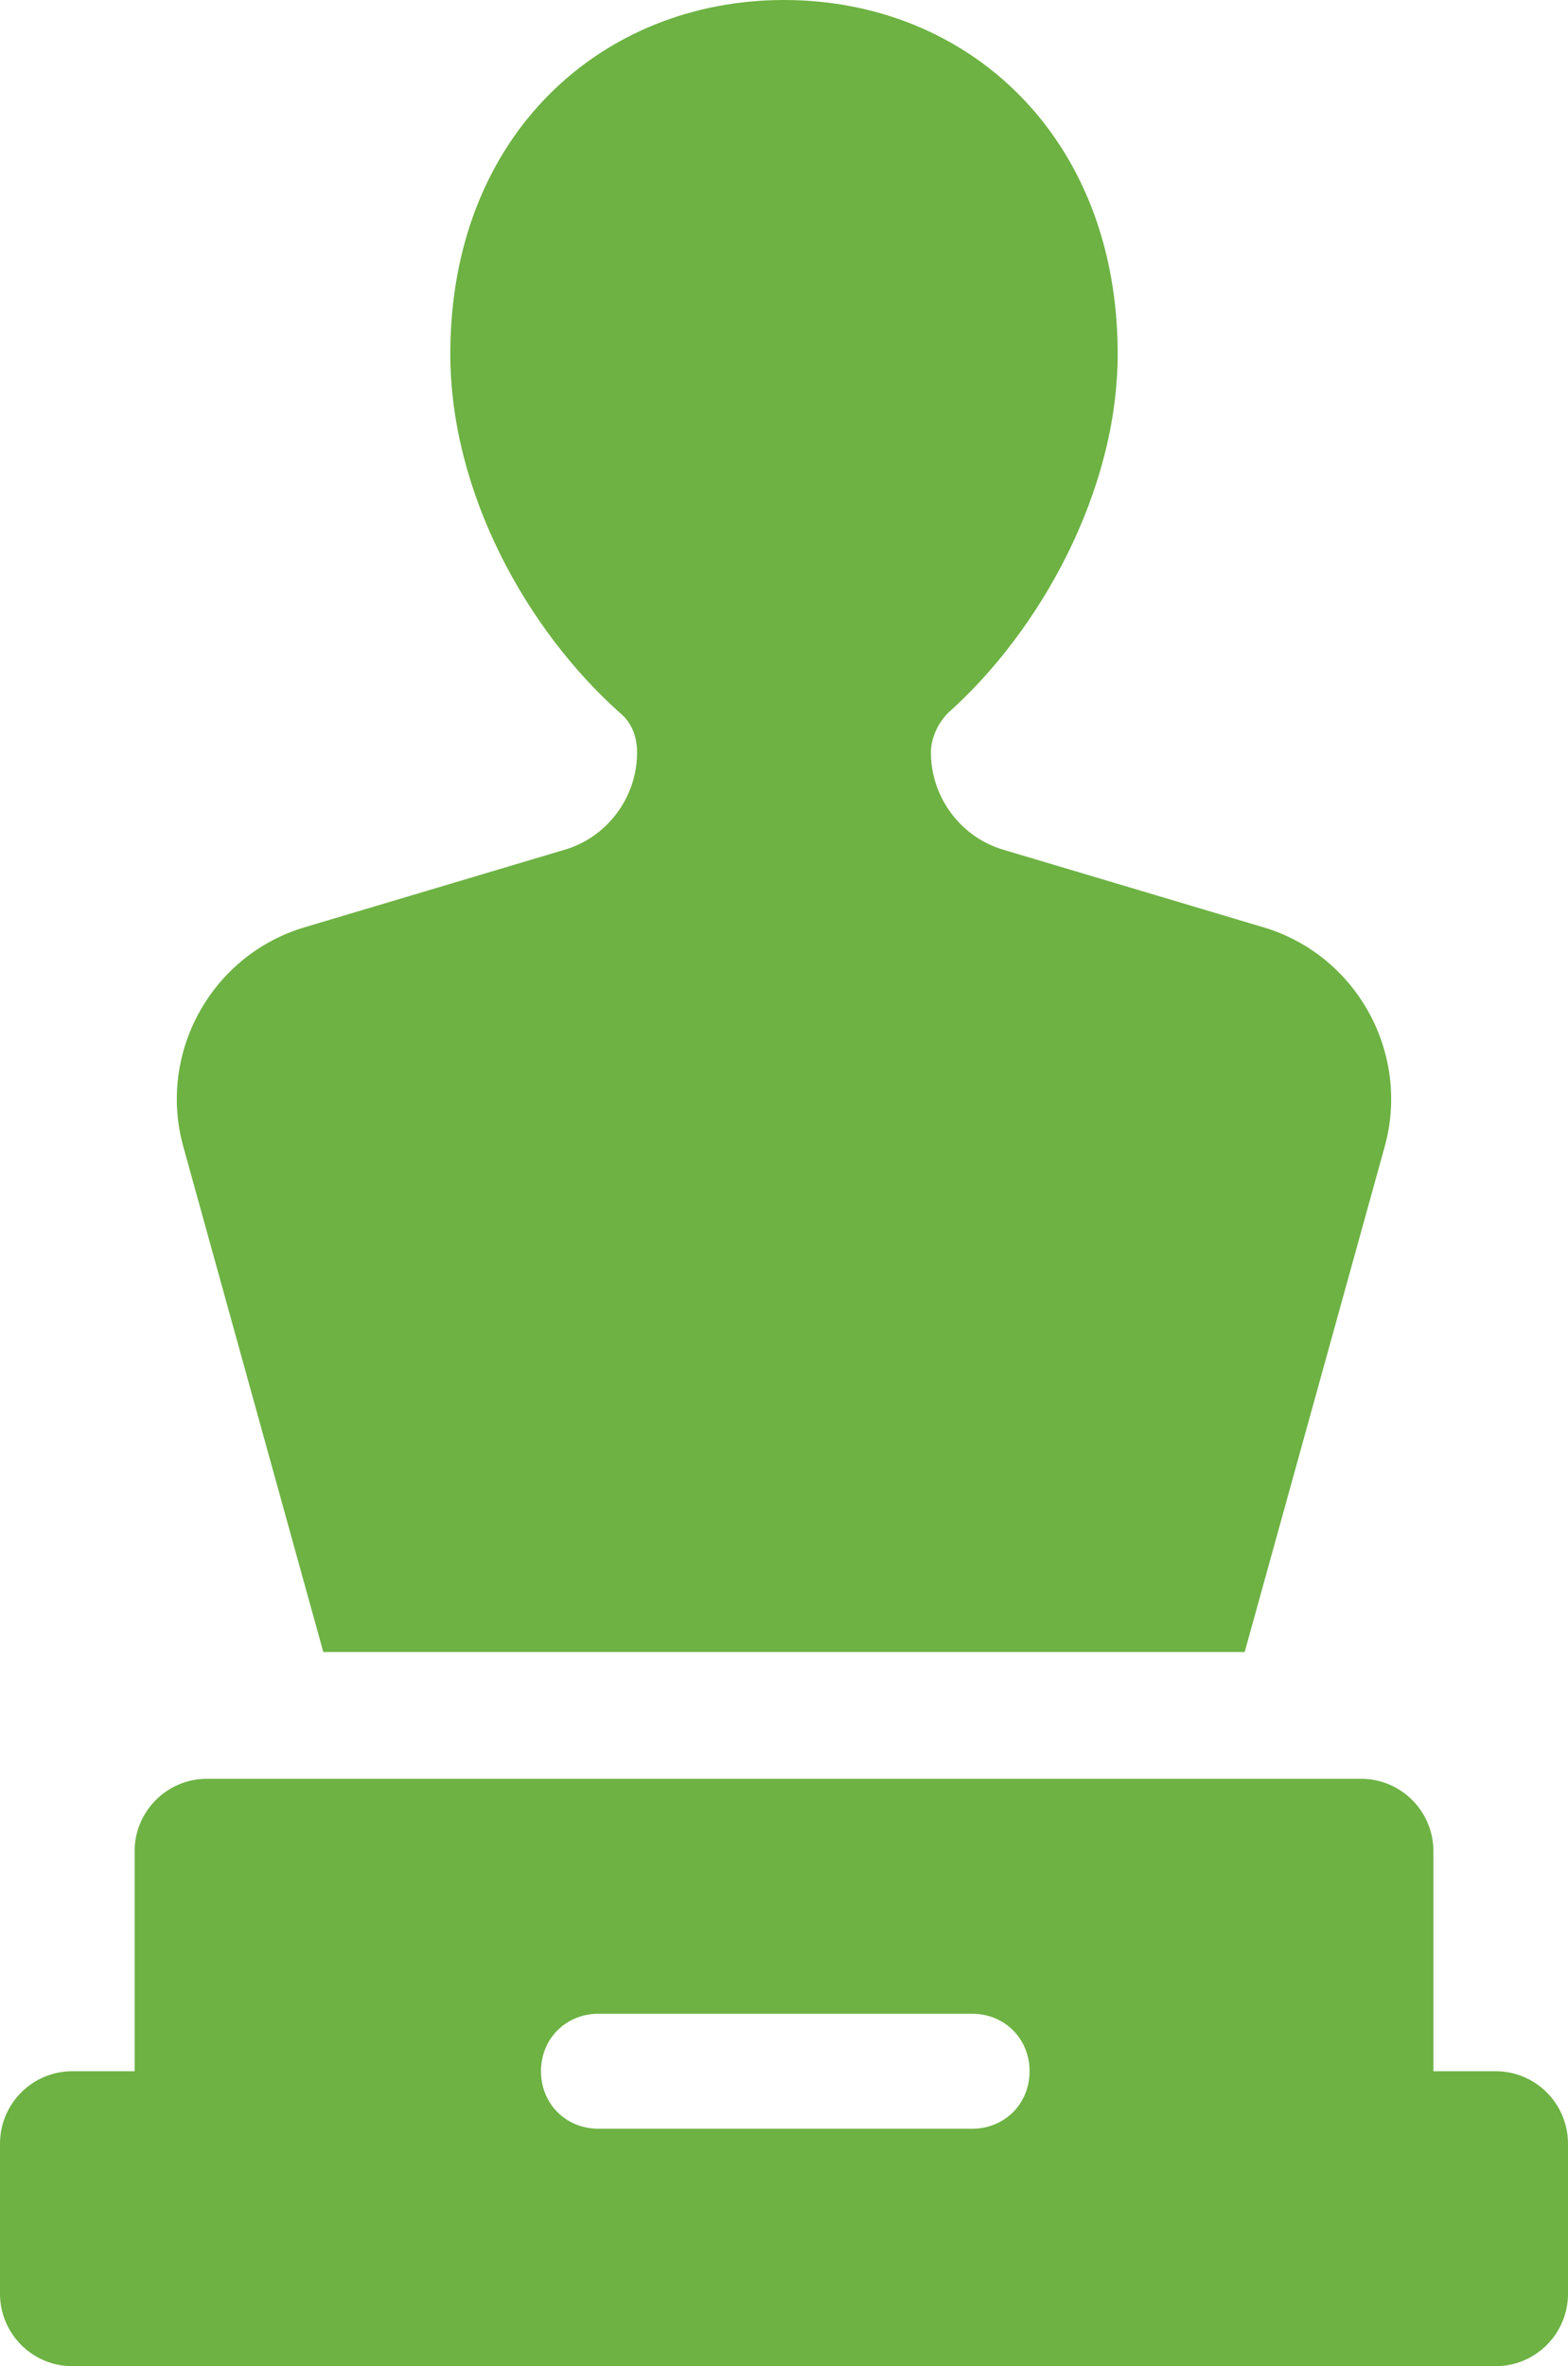
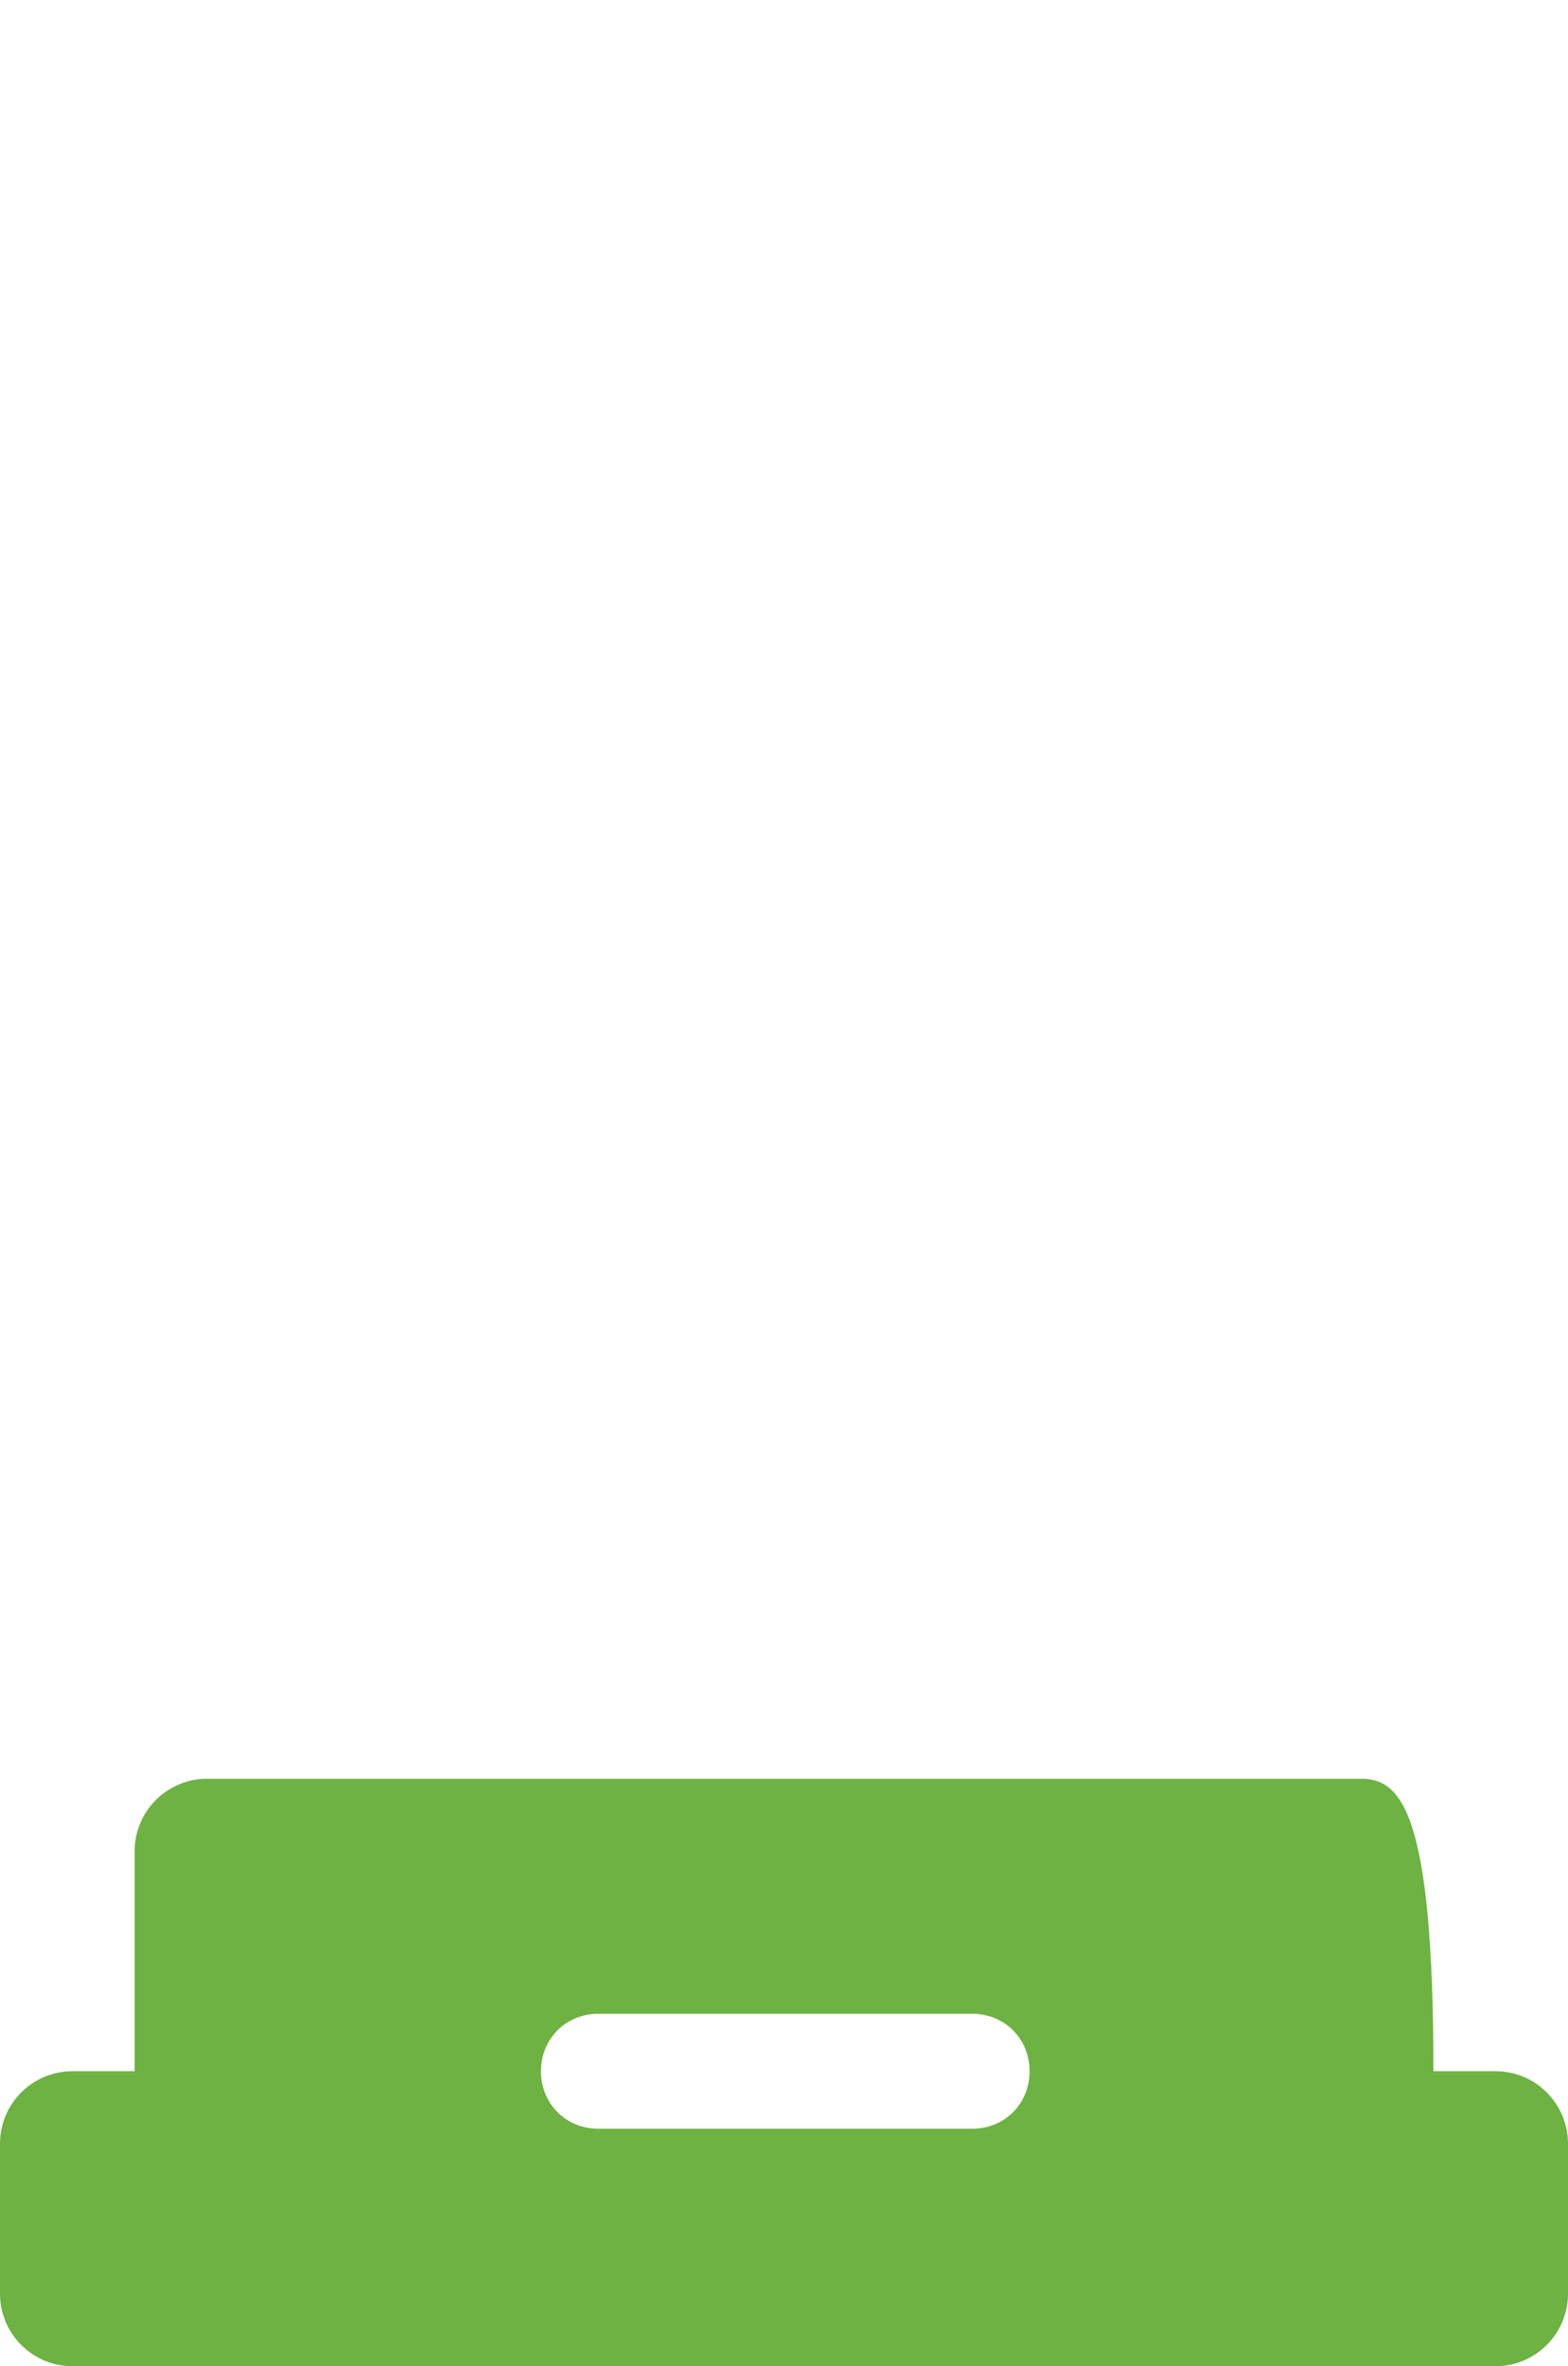
<svg xmlns="http://www.w3.org/2000/svg" width="470" height="709" viewBox="0 0 470 709" fill="none">
-   <path d="M96.907 495H373.086L414.884 344.186C423.095 315.814 406.673 285.951 378.308 277.738L300.682 254.595C287.993 250.861 279.038 238.913 279.038 225.477C279.038 220.998 281.277 216.519 284.266 213.53C311.882 188.892 335.02 147.082 335.02 106.018C335.02 41.065 290.232 0 235 0C180.512 0 134.98 40.314 134.98 106.018C134.98 147.826 158.118 188.891 185.735 213.53C189.468 216.514 190.962 220.998 190.962 225.477C190.962 238.913 182.007 250.86 169.318 254.595L91.692 277.738C63.327 285.951 46.904 315.814 55.116 344.186L96.907 495Z" fill="#6DB243" />
-   <path d="M448.341 620.626H429.661V554.717C429.661 542.733 419.945 533 407.994 533H62.014C50.058 533 40.348 542.738 40.348 554.717V620.626H21.667C9.71 620.626 0 630.364 0 642.343V687.283C0 699.268 9.716 709 21.667 709H448.333C460.29 709 470 699.262 470 687.283V642.343C470 630.364 460.284 620.626 448.333 620.626H448.341ZM291.424 637.851H179.34C169.624 637.851 162.155 630.359 162.155 620.626C162.155 610.888 169.629 603.402 179.34 603.402H291.424C301.139 603.402 308.609 610.893 308.609 620.626C308.609 630.364 301.139 637.851 291.424 637.851Z" fill="#6DB243" />
+   <path d="M448.341 620.626H429.661C429.661 542.733 419.945 533 407.994 533H62.014C50.058 533 40.348 542.738 40.348 554.717V620.626H21.667C9.71 620.626 0 630.364 0 642.343V687.283C0 699.268 9.716 709 21.667 709H448.333C460.29 709 470 699.262 470 687.283V642.343C470 630.364 460.284 620.626 448.333 620.626H448.341ZM291.424 637.851H179.34C169.624 637.851 162.155 630.359 162.155 620.626C162.155 610.888 169.629 603.402 179.34 603.402H291.424C301.139 603.402 308.609 610.893 308.609 620.626C308.609 630.364 301.139 637.851 291.424 637.851Z" fill="#6DB243" />
</svg>